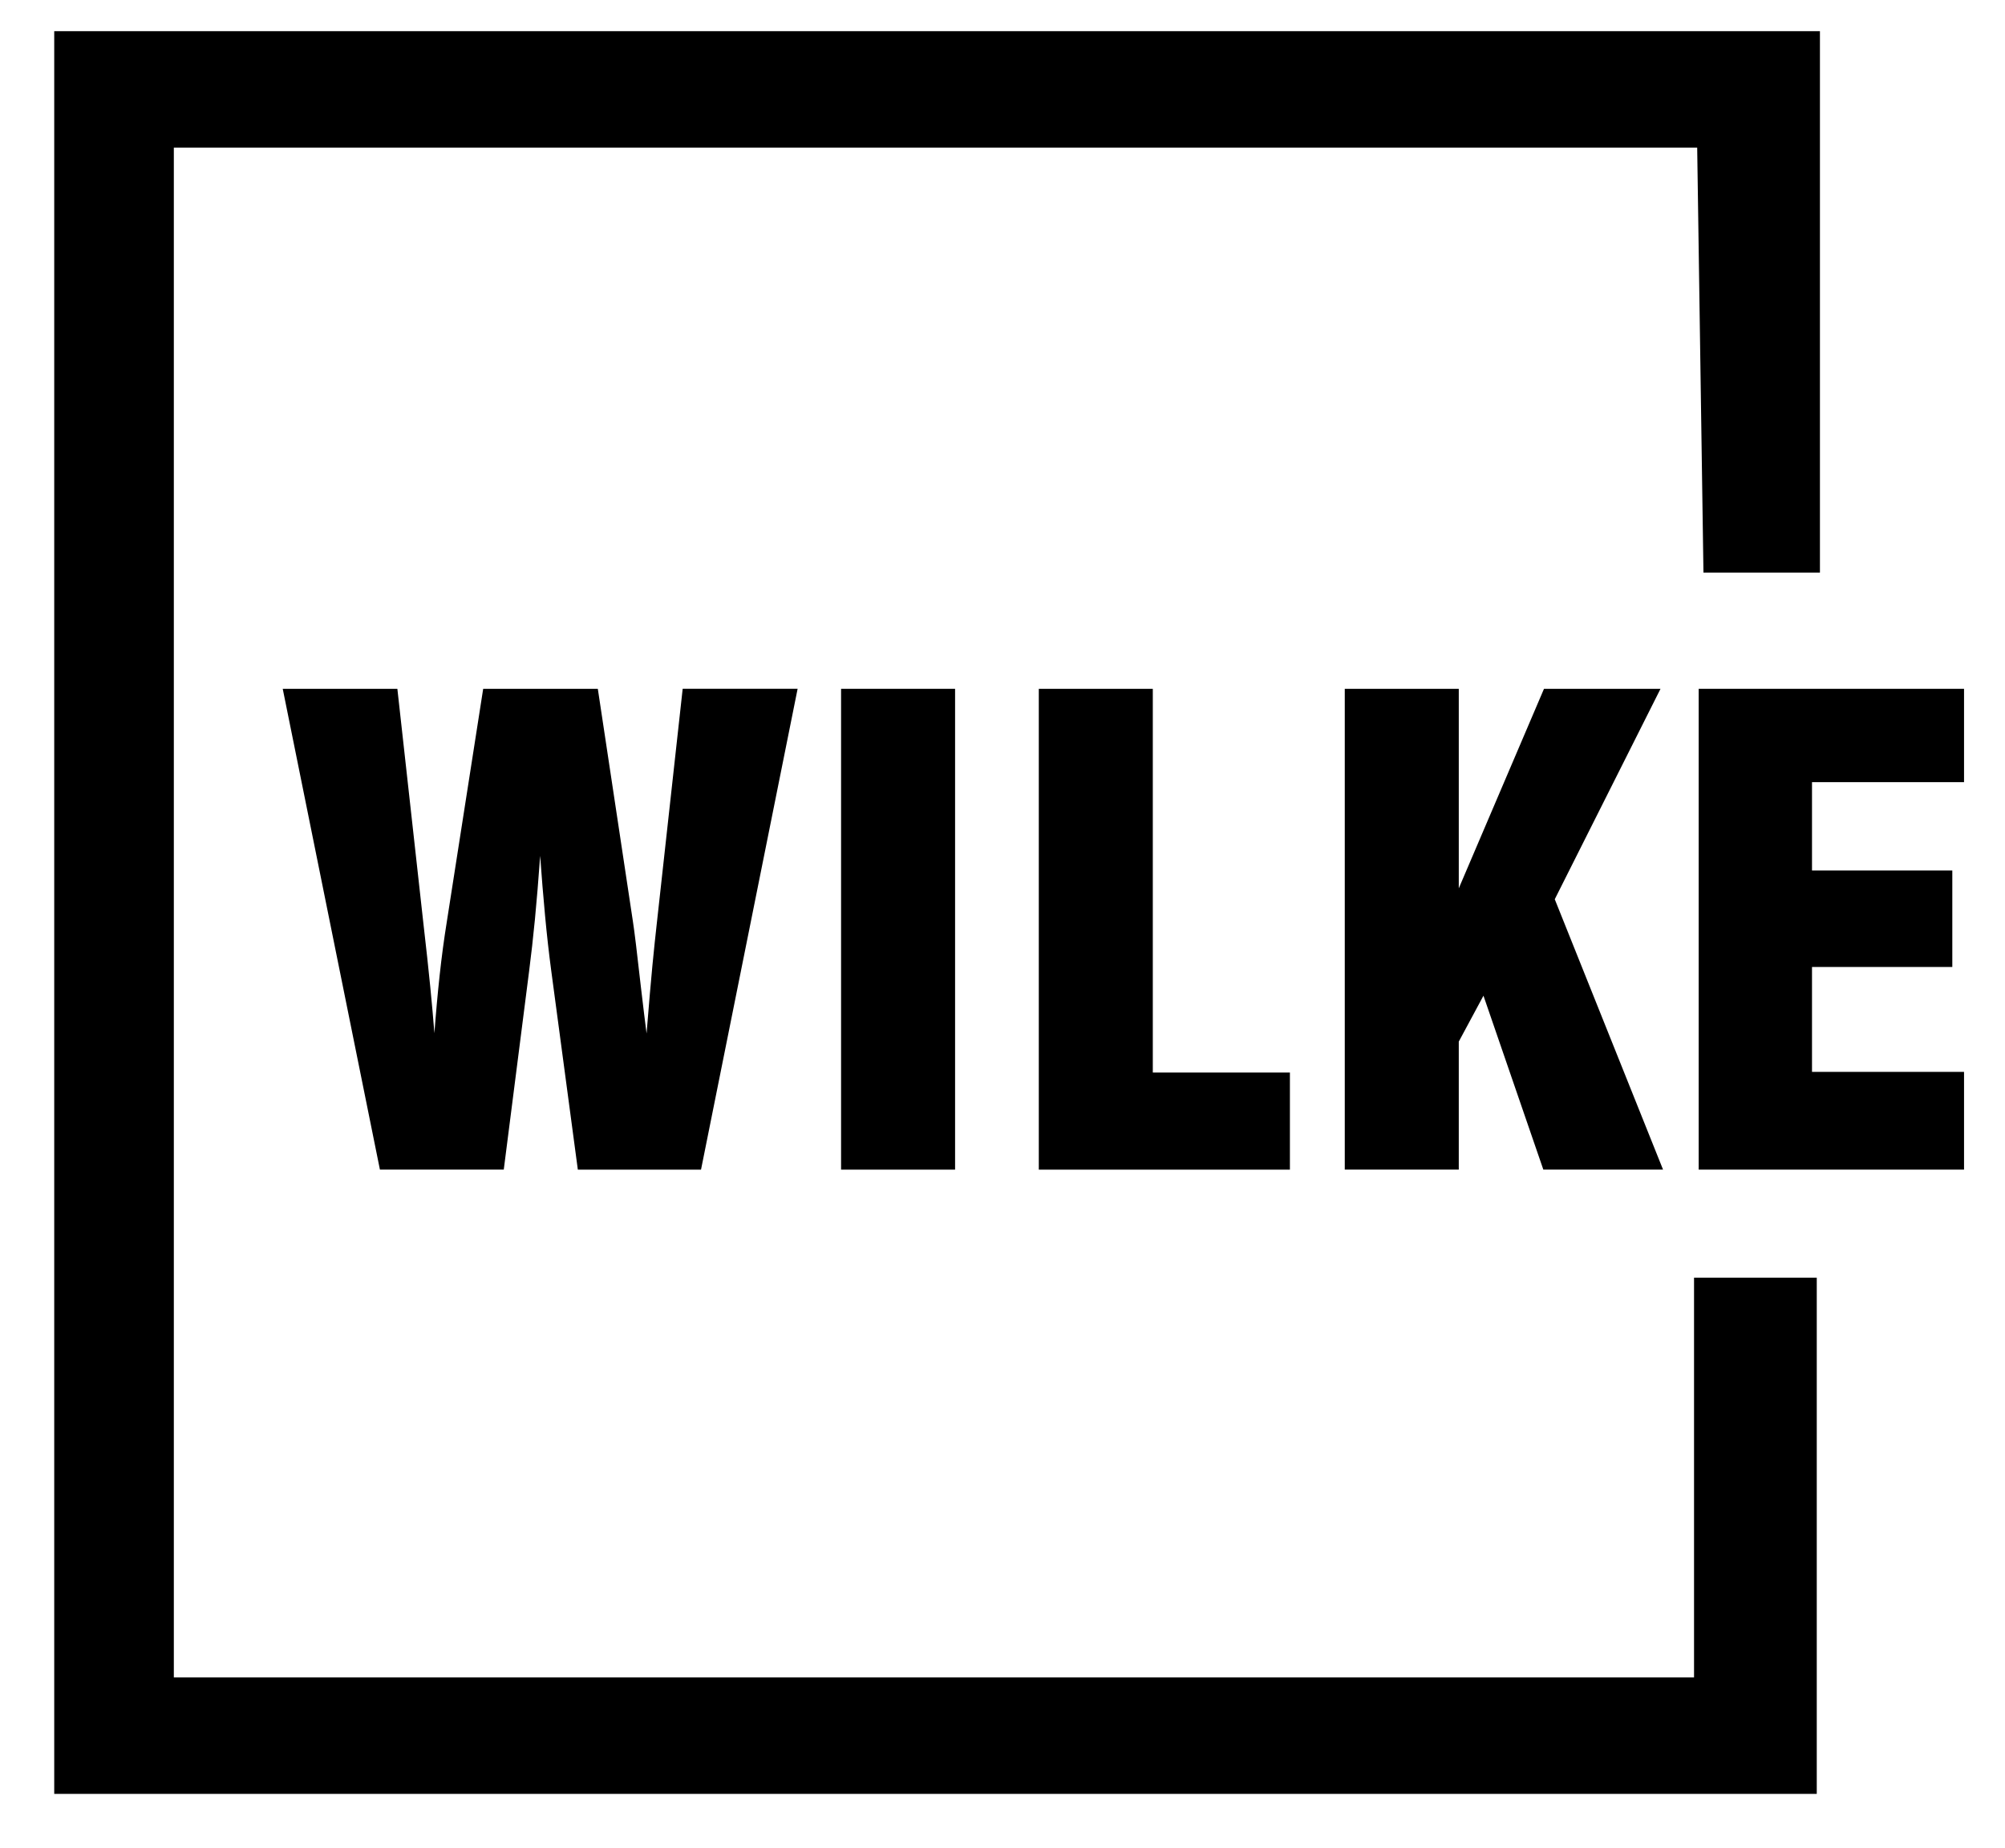
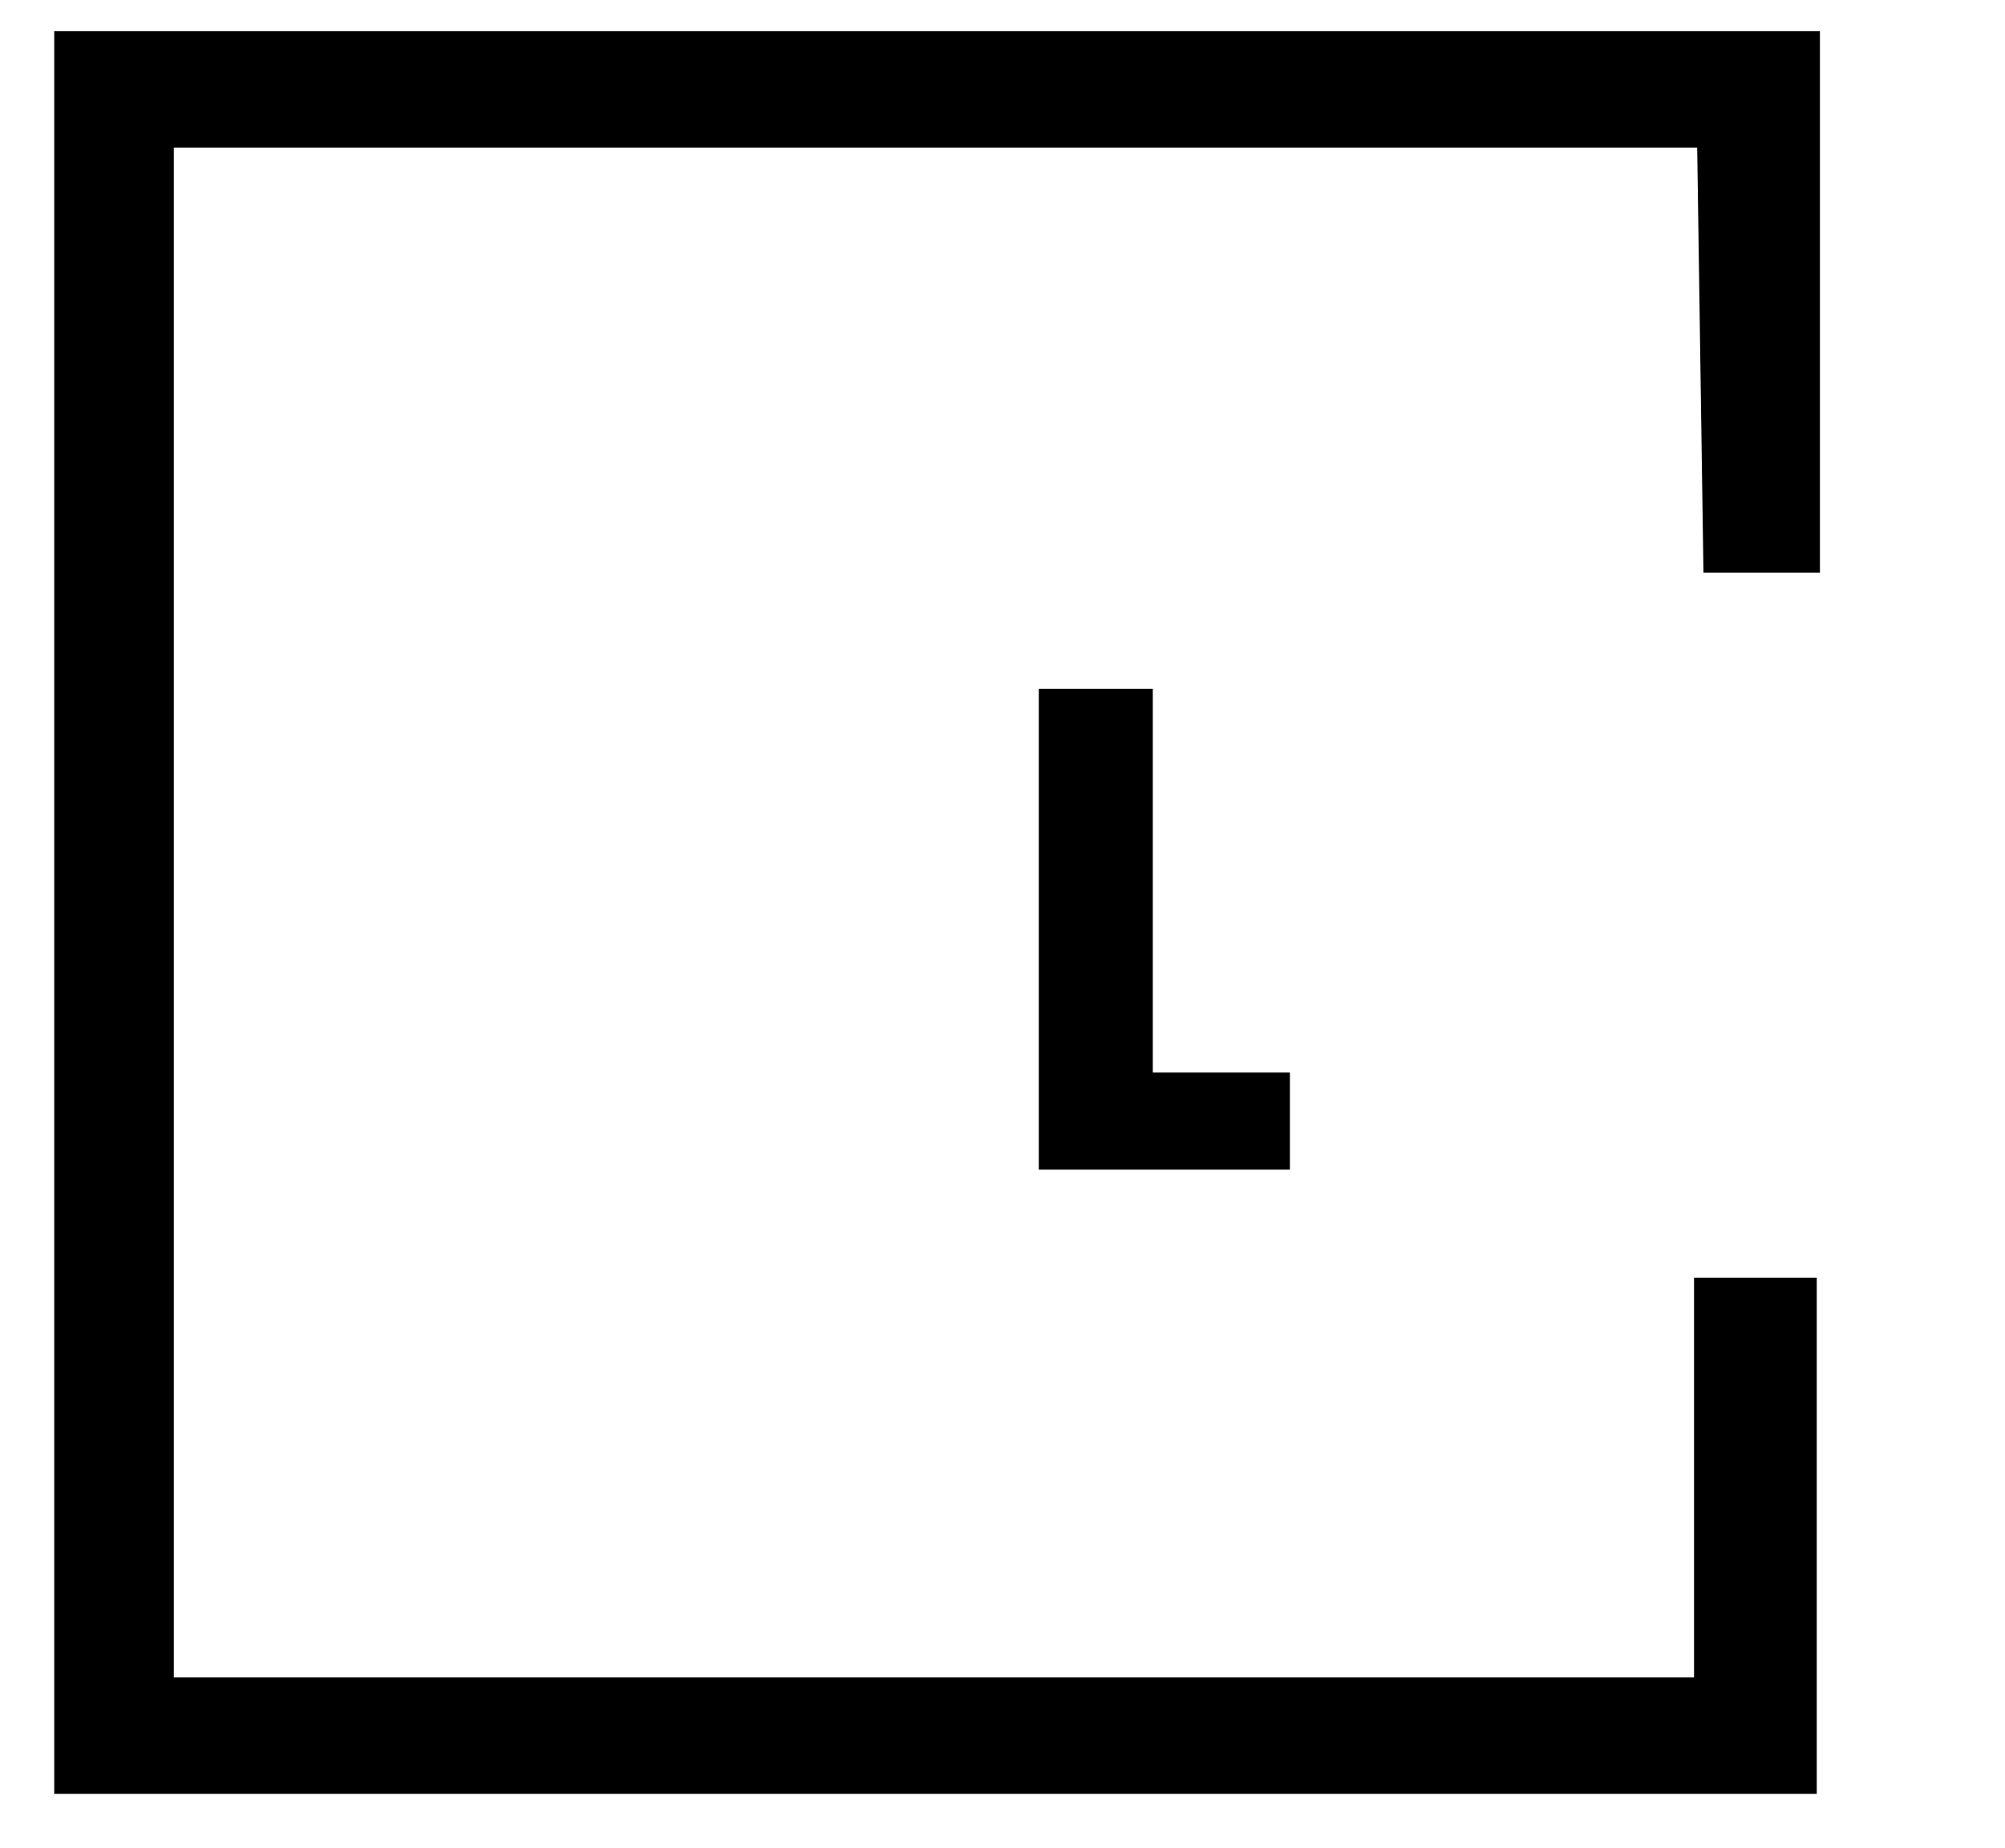
<svg xmlns="http://www.w3.org/2000/svg" version="1.1" id="Ebene_1" x="0px" y="0px" width="86px" height="79.25px" viewBox="14.75 13.5 86 79.25" enable-background="new 14.75 13.5 86 79.25" xml:space="preserve">
  <g>
    <g>
-       <path d="M31.046,63.664l-4.169-20.622h4.917l1.113,10.03c0.127,1.098,0.226,2.018,0.299,2.758    c0.073,0.741,0.131,1.401,0.177,1.982c0.063-0.858,0.138-1.683,0.224-2.477c0.086-0.794,0.188-1.558,0.306-2.29l1.562-10.003    h4.917l1.507,9.989c0.063,0.401,0.176,1.33,0.339,2.785c0.1,0.849,0.181,1.519,0.245,2.009c0.099-1.24,0.184-2.214,0.251-2.92    c0.069-0.705,0.13-1.294,0.184-1.767l1.114-10.097h4.93l-4.143,20.622h-5.284l-1.141-8.531c-0.1-0.75-0.188-1.537-0.265-2.363    c-0.077-0.826-0.147-1.681-0.21-2.564c-0.073,1.018-0.147,1.924-0.224,2.719c-0.077,0.795-0.161,1.54-0.251,2.236l-1.086,8.503    H31.046z" />
-       <path d="M50.826,63.664V43.042h4.89v20.622H50.826z" />
      <path d="M70.077,63.664H59.307V43.042h4.89v16.457h5.881V63.664L70.077,63.664z" />
-       <path d="M72.431,63.664V43.042h4.89v8.557l3.655-8.557h4.998l-4.536,9.025l4.645,11.596h-5.135l-2.568-7.459l-1.059,1.969v5.49    H72.431L72.431,63.664z" />
    </g>
    <g>
-       <path d="M87.611,63.664V43.042h11.382v4.003h-6.521v3.79h6.018v4.137h-6.018v4.499h6.521v4.192H87.611z" />
-     </g>
+       </g>
    <polygon points="87.547,19.832 87.816,38.057 92.812,38.057 92.812,14.836 17.076,14.836 17.076,90.437 92.676,90.437    92.676,68.297 87.412,68.297 87.412,85.441 22.206,85.441 22.206,19.832  " />
  </g>
</svg>